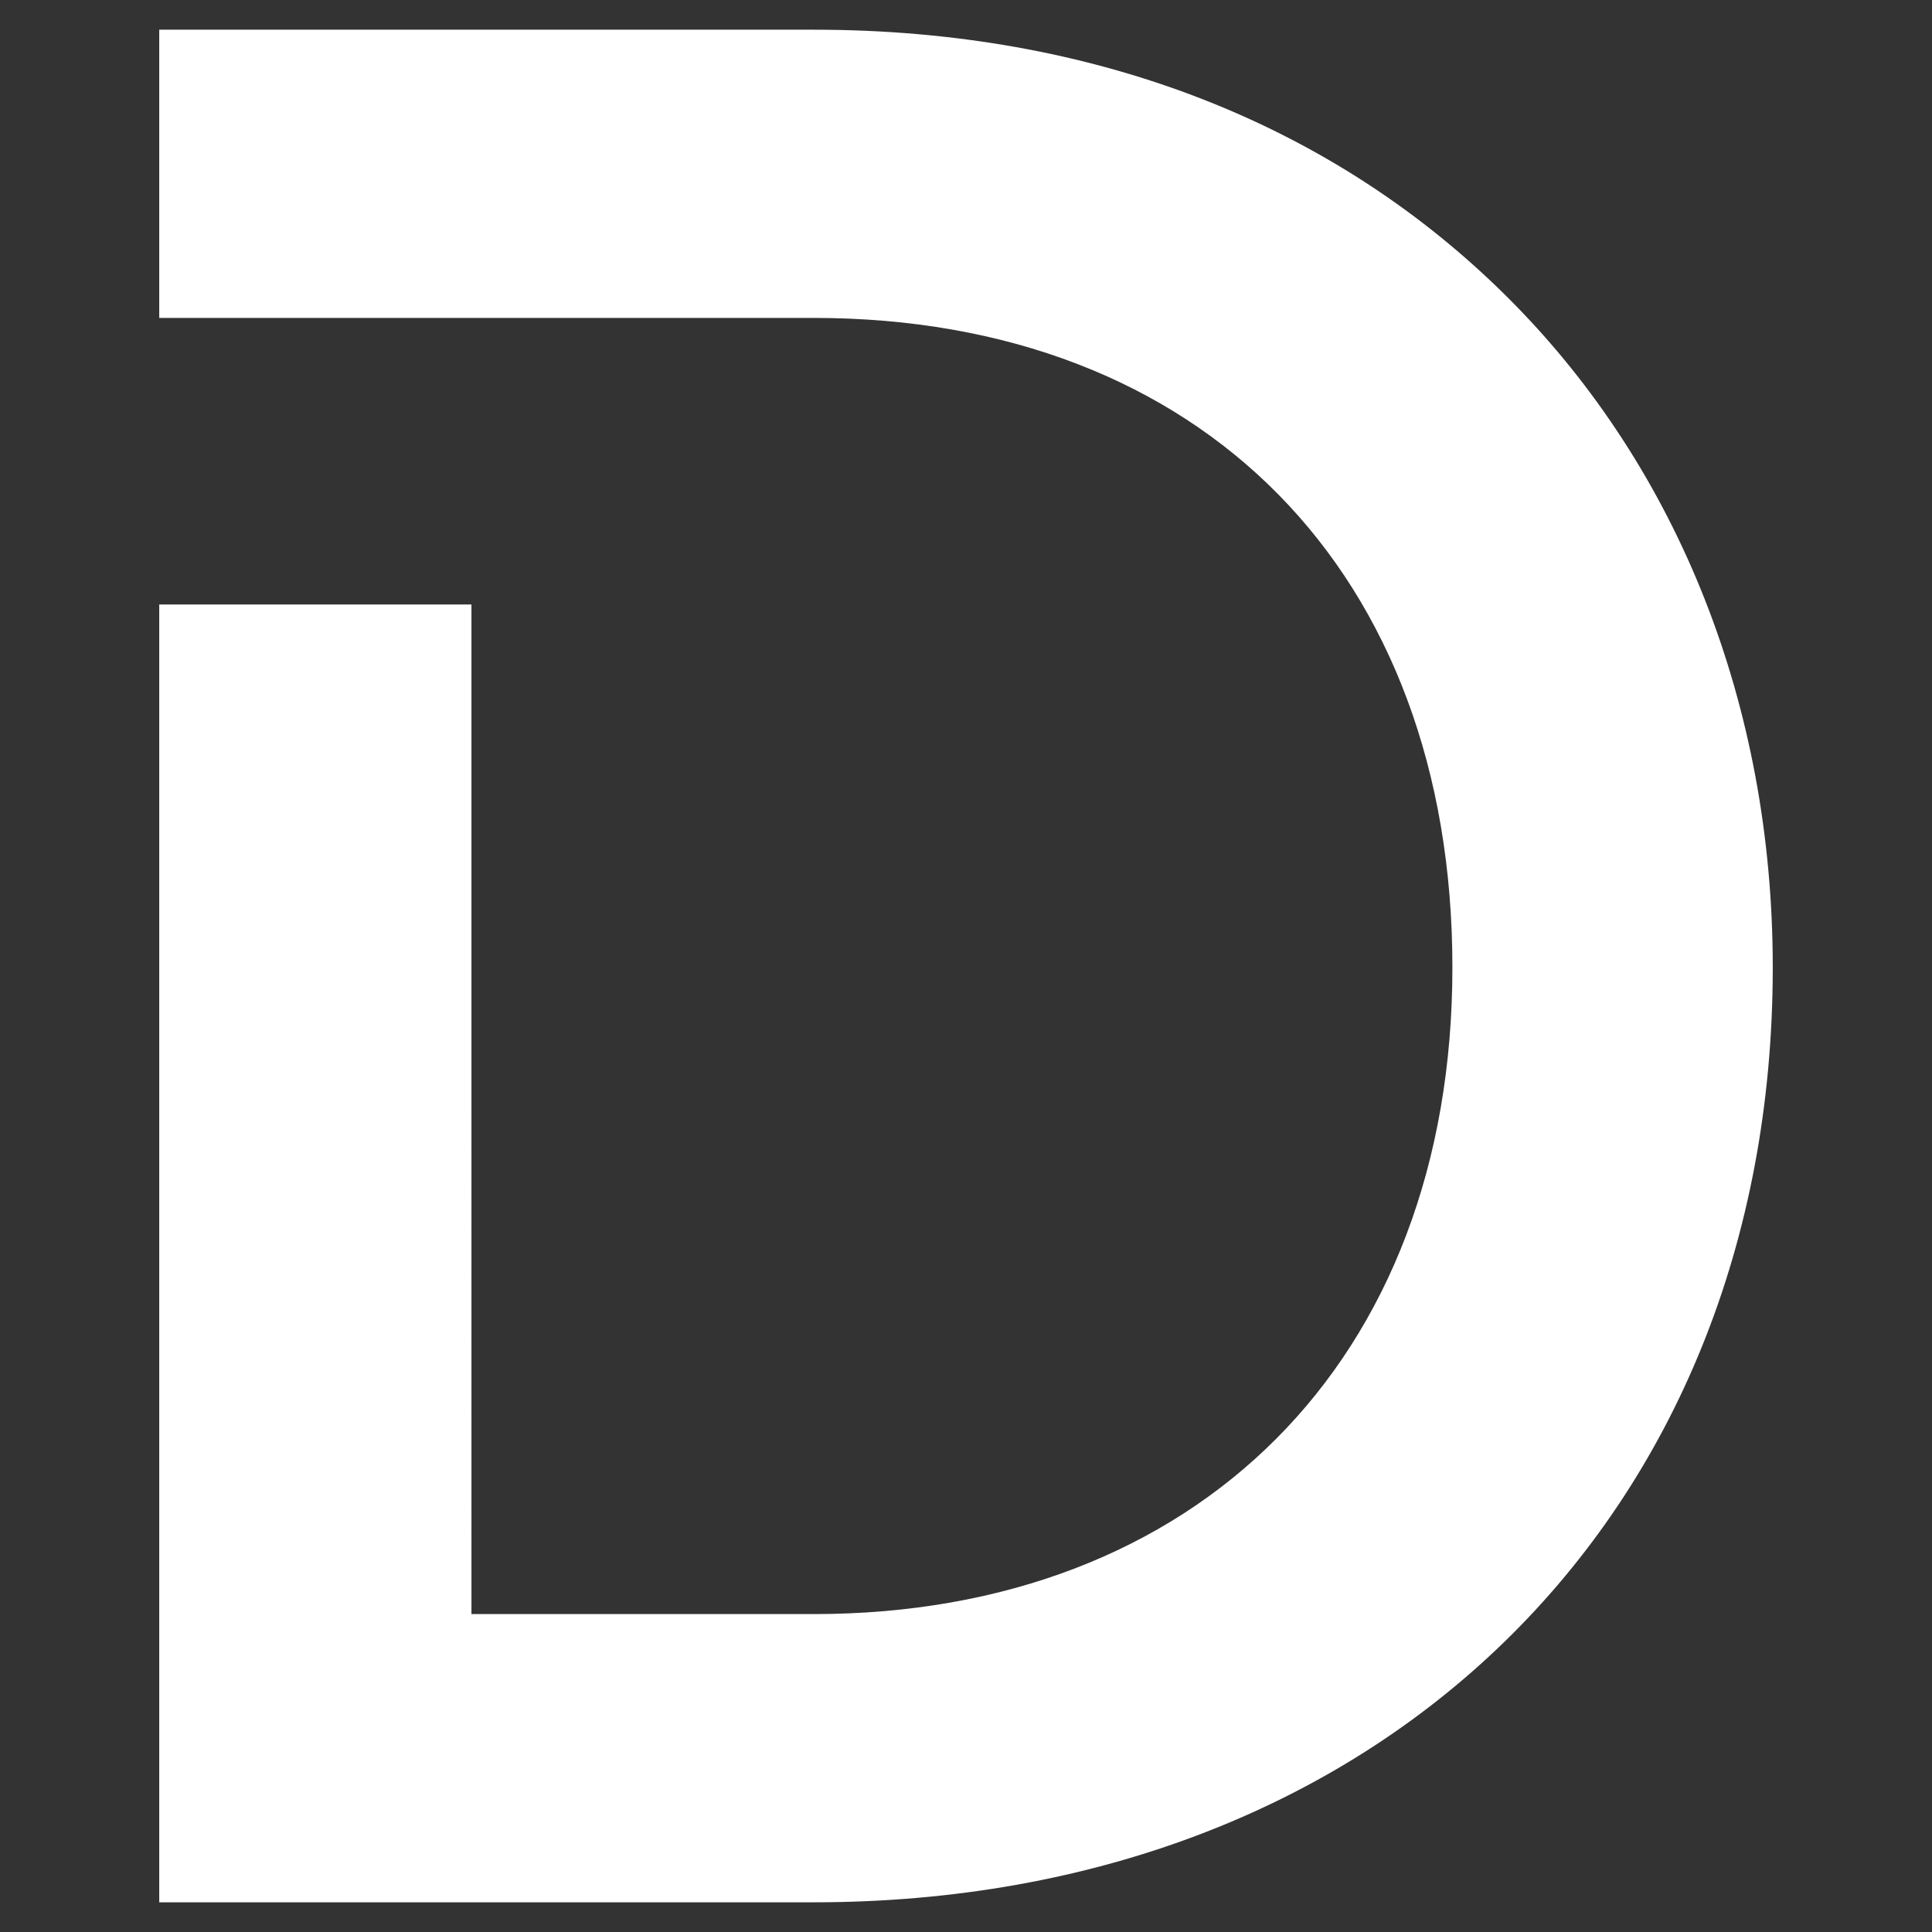
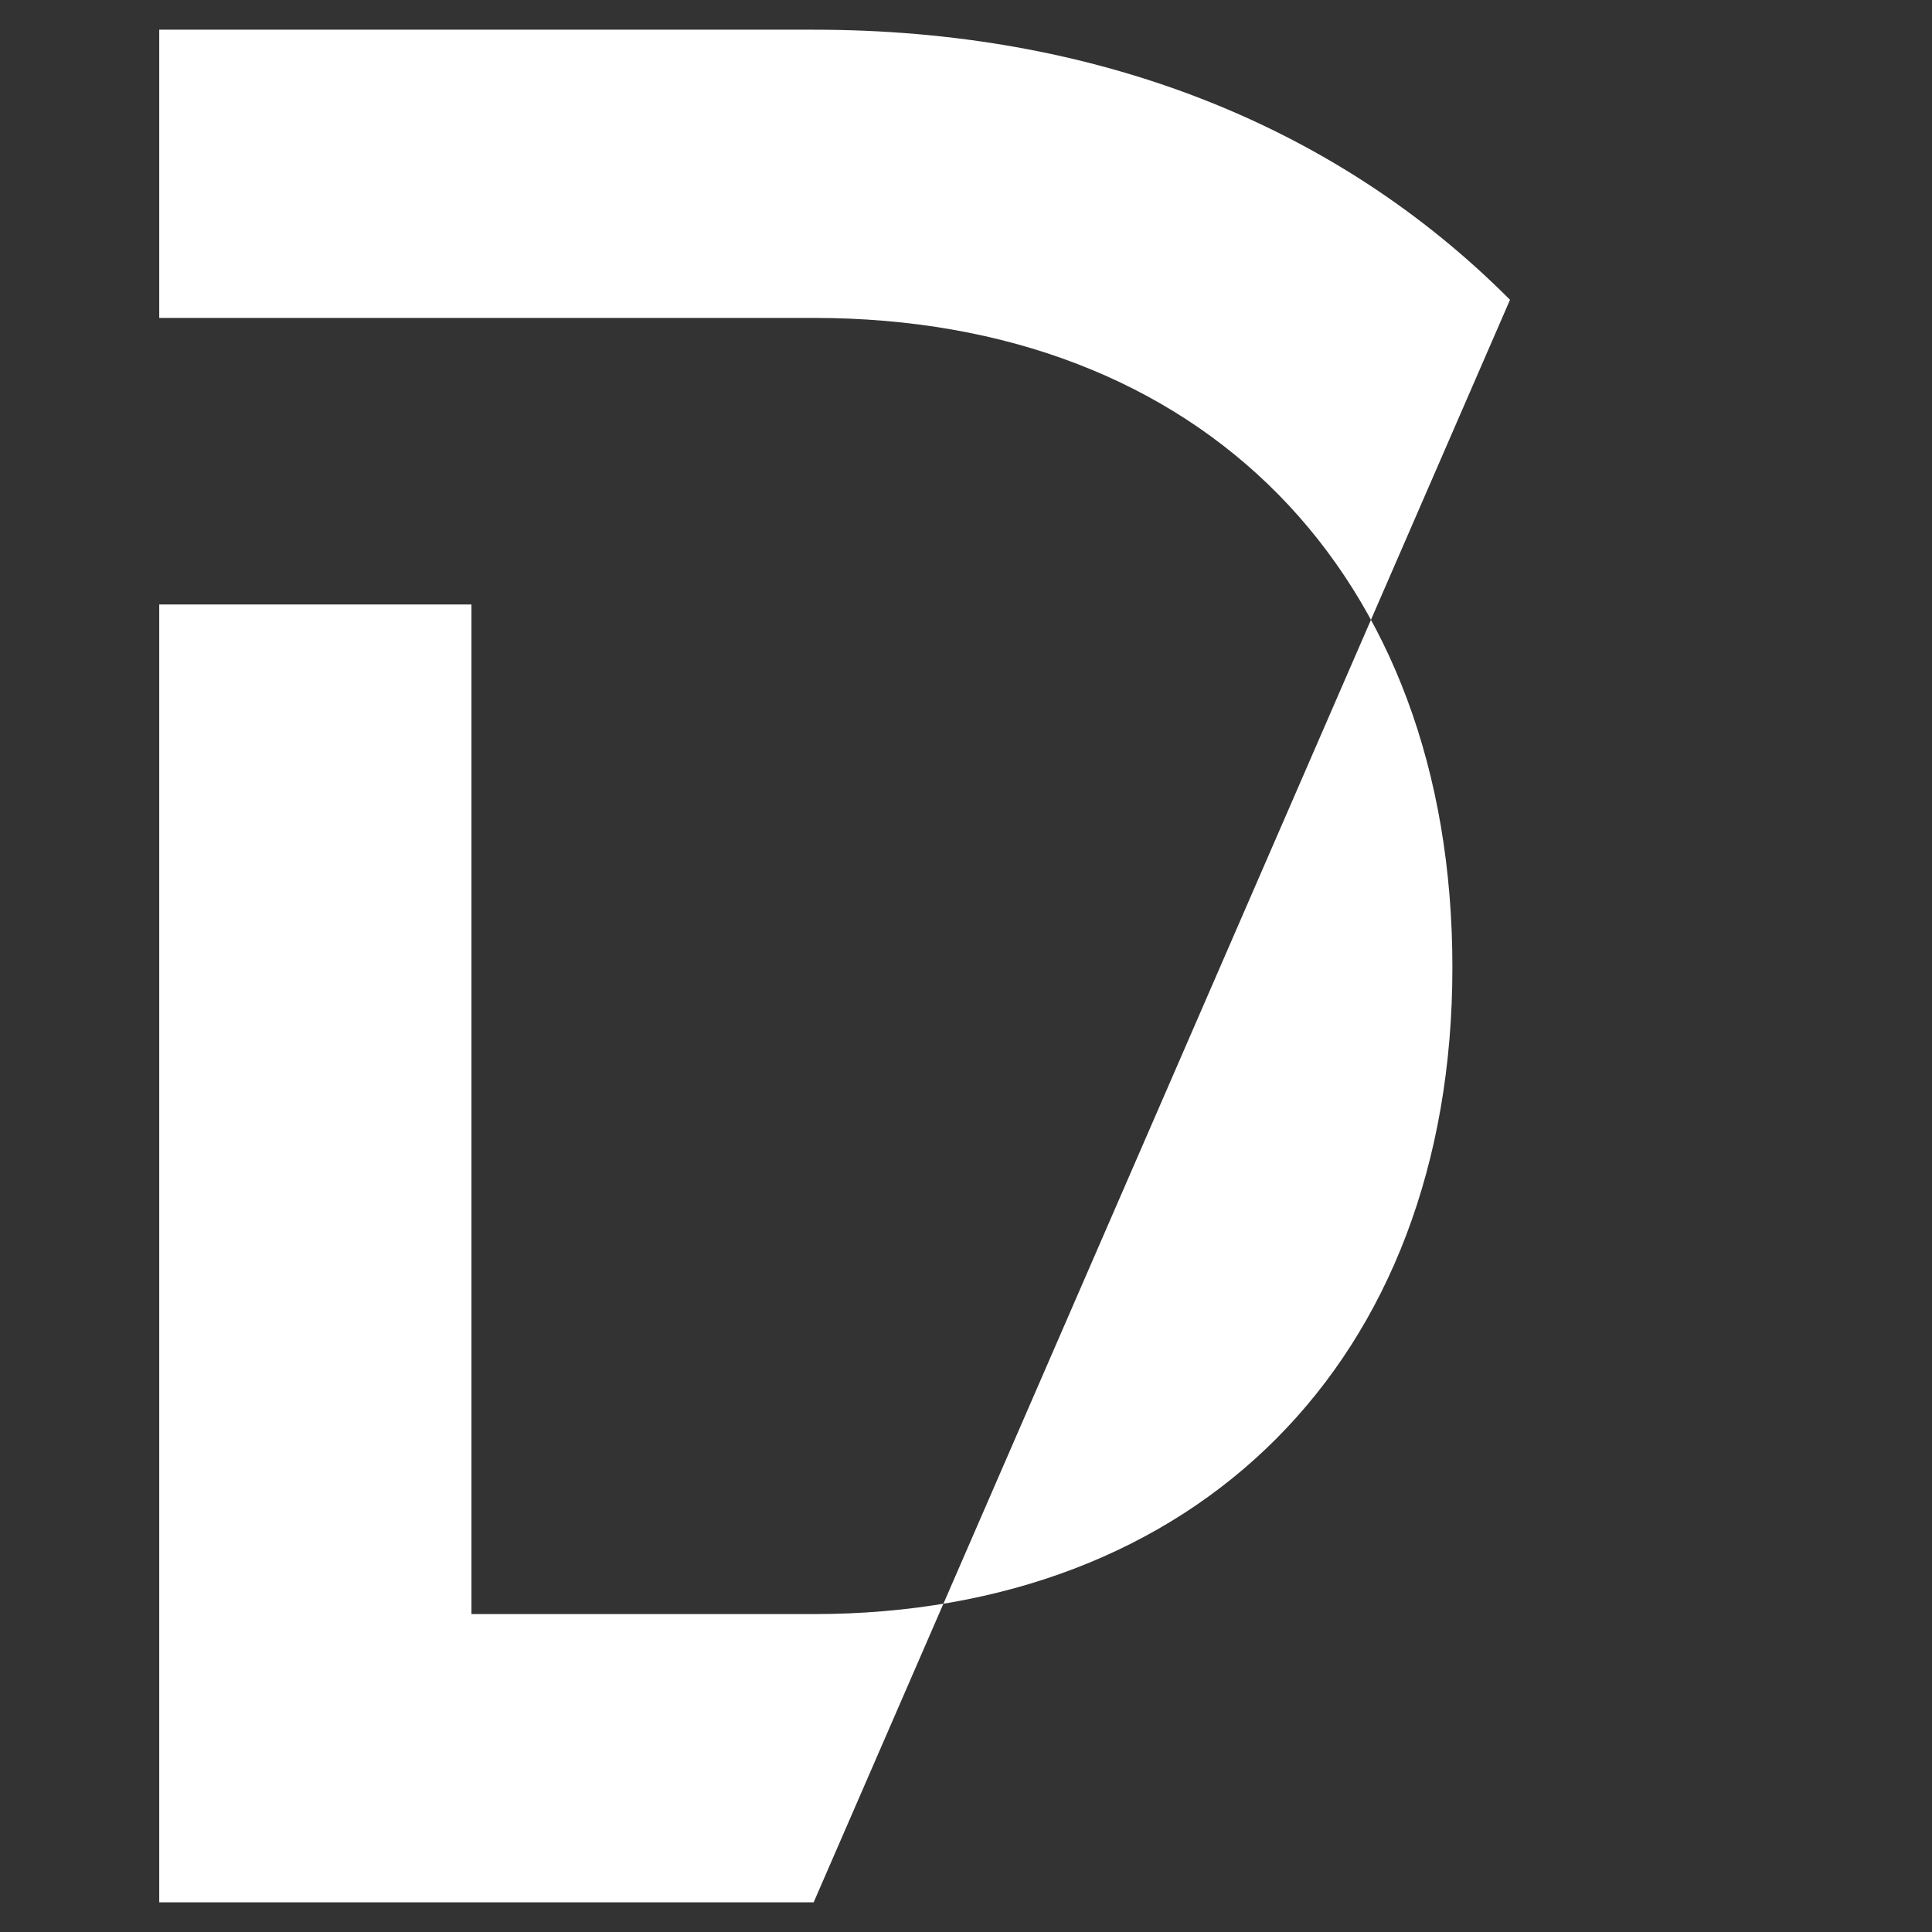
<svg xmlns="http://www.w3.org/2000/svg" id="Layer_1" data-name="Layer 1" viewBox="0 0 512 512">
  <rect x="0" y="0" width="512" height="512" fill="#333333" stroke="none" />
  <defs>
    <style> .cls-1 { fill: #fff; } </style>
  </defs>
-   <path class="cls-1" d="m400.17,79.45C353.53,32.61,289.73,7.87,215.63,7.87H42.2v76.38h173.43c102.84,0,169.27,67.55,169.27,172.11s-68.03,171.39-169.27,171.39h-90.69V160.19H42.2v343.94h173.43c149.65,0,254.17-101.88,254.17-247.77,0-69.03-24.74-131.82-69.63-176.91Z" />
-   <line class="cls-1" x1="93.32" y1="38.98" x2="90.36" y2="42.42" />
+   <path class="cls-1" d="m400.17,79.45C353.53,32.61,289.73,7.87,215.63,7.87H42.2v76.38h173.43c102.84,0,169.27,67.55,169.27,172.11s-68.03,171.39-169.27,171.39h-90.69V160.19H42.2v343.94h173.43Z" />
</svg>